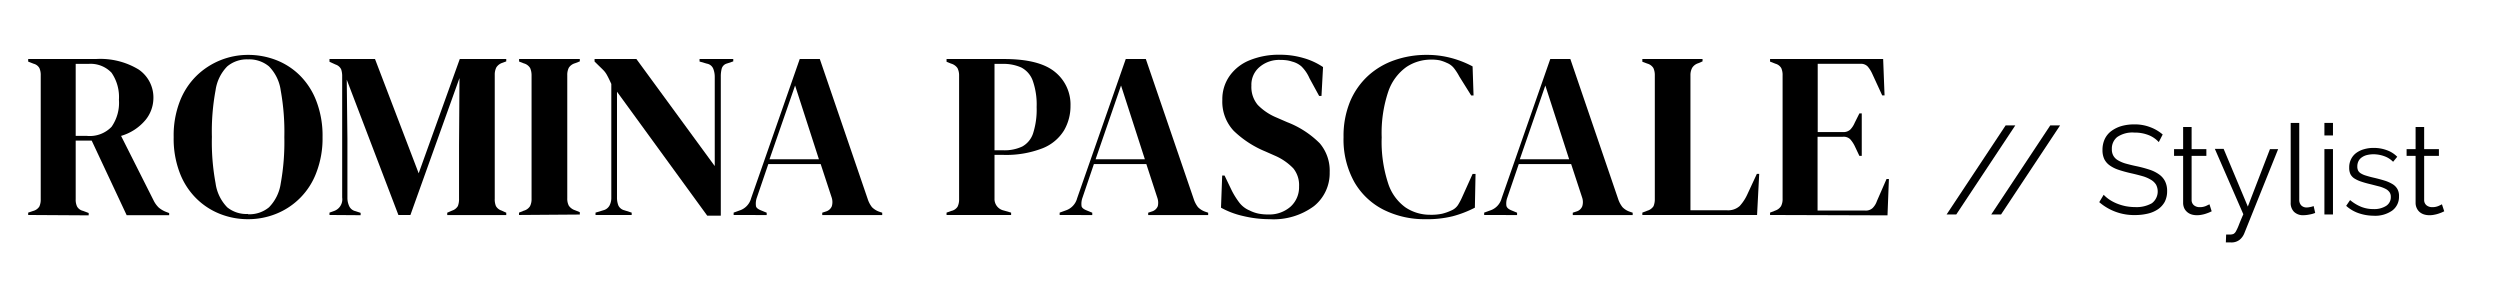
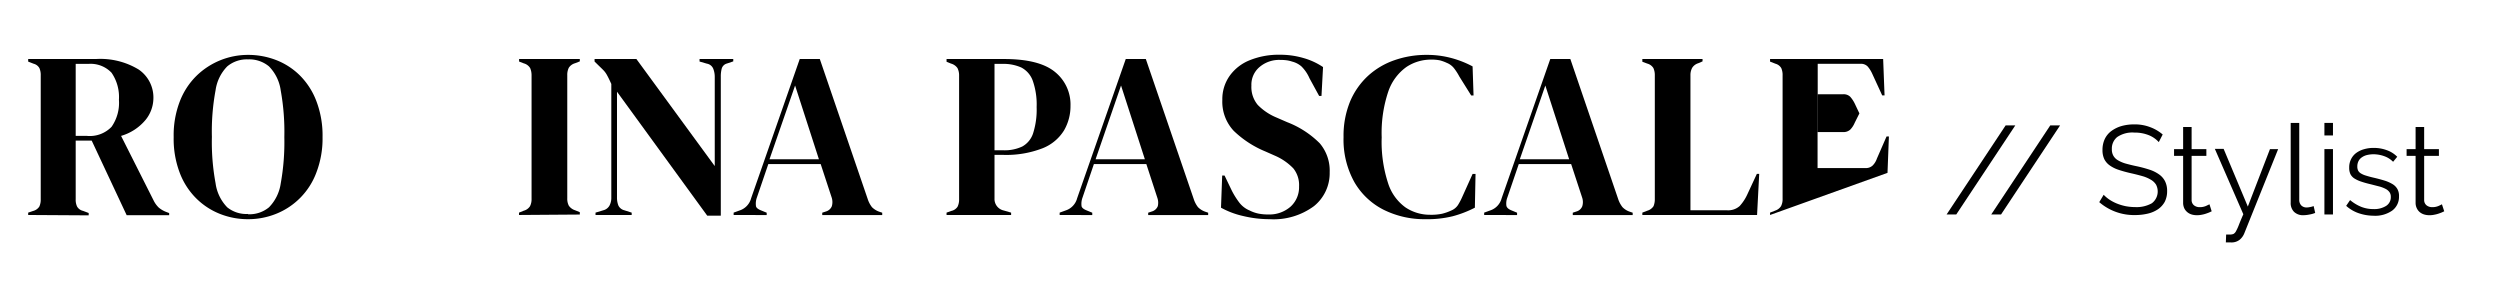
<svg xmlns="http://www.w3.org/2000/svg" id="Ebene_1" data-name="Ebene 1" viewBox="0 0 338.86 40">
  <title>logo-romina-pascale-stylistin-kapital</title>
  <path d="M273.16,17l-8,12.07h-1.31l8-12.07Z" />
  <path d="M279.23,17l-8,12.07H269.9l8-12.07Z" />
  <path d="M292.61,19.26a3.71,3.71,0,0,0-1.36-.94,5.12,5.12,0,0,0-1.94-.35,3.66,3.66,0,0,0-2.33.6,2,2,0,0,0-.73,1.64,1.7,1.7,0,0,0,.2.89,1.66,1.66,0,0,0,.6.61,4.45,4.45,0,0,0,1,.44c.43.12.93.25,1.51.37a16.63,16.63,0,0,1,1.74.46,4.77,4.77,0,0,1,1.32.64,2.54,2.54,0,0,1,.83.93,2.88,2.88,0,0,1,.29,1.36,3.12,3.12,0,0,1-.32,1.44,2.94,2.94,0,0,1-.9,1,4.13,4.13,0,0,1-1.38.6,7.38,7.38,0,0,1-1.75.2,7.2,7.2,0,0,1-4.85-1.75l.6-1a4.62,4.62,0,0,0,.77.65,5.66,5.66,0,0,0,1,.53,6.78,6.78,0,0,0,1.18.36,7,7,0,0,0,1.32.13,4.22,4.22,0,0,0,2.26-.52,2,2,0,0,0,.57-2.52,2,2,0,0,0-.69-.66,4.79,4.79,0,0,0-1.13-.49c-.46-.13-1-.27-1.58-.4s-1.2-.3-1.67-.46a4.41,4.41,0,0,1-1.21-.6,2.33,2.33,0,0,1-.74-.86,2.81,2.81,0,0,1-.24-1.23,3.43,3.43,0,0,1,.31-1.49,2.92,2.92,0,0,1,.89-1.08,4.43,4.43,0,0,1,1.36-.67,6.26,6.26,0,0,1,1.74-.23,5.81,5.81,0,0,1,2.15.37,5.54,5.54,0,0,1,1.71,1Z" />
  <path d="M299.78,28.64l-.3.14c-.13.06-.28.11-.45.17a3.92,3.92,0,0,1-.57.15,3.08,3.08,0,0,1-.68.07,2.46,2.46,0,0,1-.72-.1,1.68,1.68,0,0,1-.59-.32,1.54,1.54,0,0,1-.41-.53,1.79,1.79,0,0,1-.15-.75V21.13h-1.23v-.92h1.23v-3h1.15v3h2v.92h-2v6a.9.9,0,0,0,.35.72,1.21,1.21,0,0,0,.72.23,2.14,2.14,0,0,0,.87-.16l.48-.23Z" />
  <path d="M301.74,31.79l.26,0h.25a1.26,1.26,0,0,0,.48-.08.87.87,0,0,0,.35-.38,6.28,6.28,0,0,0,.38-.83c.14-.36.34-.85.61-1.46l-3.86-8.86h1.19L304.68,28l3-7.79h1.11l-4.59,11.42a2.18,2.18,0,0,1-.62.86,1.77,1.77,0,0,1-1.19.37h-.32l-.37,0Z" />
  <path d="M310.49,16.66h1.16v10.4a1.09,1.09,0,0,0,.27.78,1,1,0,0,0,.76.28,2,2,0,0,0,.45-.06,2.15,2.15,0,0,0,.47-.13l.21.93a3.57,3.57,0,0,1-.79.22,4.43,4.43,0,0,1-.81.09,1.74,1.74,0,0,1-1.26-.45,1.68,1.68,0,0,1-.46-1.27Z" />
  <path d="M315.06,18.36v-1.7h1.16v1.7Zm0,10.71V20.21h1.16v8.86Z" />
  <path d="M321.71,29.24a6.34,6.34,0,0,1-2-.34,4.85,4.85,0,0,1-1.7-1l.53-.78a5.67,5.67,0,0,0,1.52.92,4.48,4.48,0,0,0,1.65.3,3,3,0,0,0,1.71-.43,1.39,1.39,0,0,0,.64-1.23,1.08,1.08,0,0,0-.17-.62,1.45,1.45,0,0,0-.5-.44,4.47,4.47,0,0,0-.83-.33l-1.17-.3c-.51-.12-.95-.24-1.33-.37a4.18,4.18,0,0,1-.92-.42,1.54,1.54,0,0,1-.55-.59,2,2,0,0,1-.17-.88,2.46,2.46,0,0,1,.26-1.17,2.31,2.31,0,0,1,.71-.84,3.25,3.25,0,0,1,1.06-.5,4.45,4.45,0,0,1,1.28-.17,5,5,0,0,1,1.85.33,3.67,3.67,0,0,1,1.35.87l-.56.68a3.12,3.12,0,0,0-1.2-.76,4.29,4.29,0,0,0-1.47-.26,3.74,3.74,0,0,0-.85.1,2,2,0,0,0-.69.3,1.35,1.35,0,0,0-.47.51,1.58,1.58,0,0,0-.17.74,1.22,1.22,0,0,0,.12.58,1,1,0,0,0,.39.38,2.81,2.81,0,0,0,.69.29c.28.09.61.18,1,.27.57.13,1.07.27,1.5.4a5,5,0,0,1,1.08.48,1.86,1.86,0,0,1,.65.66,1.89,1.89,0,0,1,.22,1,2.3,2.3,0,0,1-.93,1.93A4,4,0,0,1,321.71,29.24Z" />
  <path d="M331.3,28.64l-.3.14c-.13.06-.28.11-.45.17a3.75,3.75,0,0,1-.58.15,3,3,0,0,1-.68.07,2.39,2.39,0,0,1-.71-.1,1.73,1.73,0,0,1-.6-.32,1.52,1.52,0,0,1-.4-.53,1.65,1.65,0,0,1-.16-.75V21.13H326.2v-.92h1.22v-3h1.16v3h2v.92h-2v6a.9.9,0,0,0,.35.72,1.21,1.21,0,0,0,.72.23,2.14,2.14,0,0,0,.87-.16,5.19,5.19,0,0,0,.47-.23Z" />
  <path d="M3.82,29.14v-.32l.68-.23A1.41,1.41,0,0,0,5.33,28a2.24,2.24,0,0,0,.19-1V10.23a2.31,2.31,0,0,0-.18-1,1.25,1.25,0,0,0-.78-.59l-.74-.29V8H13a10,10,0,0,1,5.79,1.42,4.58,4.58,0,0,1,2,4,4.71,4.71,0,0,1-1.05,2.82,6.79,6.79,0,0,1-3.33,2.18l4.45,8.83a3.41,3.41,0,0,0,.65.88,3.48,3.48,0,0,0,1,.59l.42.16v.29H17.17L12.43,19.06H10.26V27a2.16,2.16,0,0,0,.19,1,1.24,1.24,0,0,0,.8.58l.77.29v.32Zm6.44-10.72h1.53a4.09,4.09,0,0,0,3.33-1.23,5.67,5.67,0,0,0,1-3.67,5.8,5.8,0,0,0-1-3.66A3.9,3.9,0,0,0,12,8.66H10.26Z" />
  <path d="M33.62,29.71a10.2,10.2,0,0,1-3.76-.7,9.52,9.52,0,0,1-3.24-2.1,9.74,9.74,0,0,1-2.25-3.47,12.92,12.92,0,0,1-.83-4.86,12.79,12.79,0,0,1,.83-4.83,9.78,9.78,0,0,1,2.27-3.48,10,10,0,0,1,7-2.83,10.48,10.48,0,0,1,3.76.69,9.37,9.37,0,0,1,3.23,2.08,9.83,9.83,0,0,1,2.25,3.49,13.06,13.06,0,0,1,.84,4.88,12.83,12.83,0,0,1-.84,4.81A9.62,9.62,0,0,1,37.38,29,10.1,10.1,0,0,1,33.62,29.71Zm0-.67a4.16,4.16,0,0,0,2.84-.94,5.79,5.79,0,0,0,1.59-3.23,31.37,31.37,0,0,0,.49-6.29,31.43,31.43,0,0,0-.49-6.32A5.76,5.76,0,0,0,36.46,9a4.17,4.17,0,0,0-2.84-.95A4.13,4.13,0,0,0,30.8,9a5.76,5.76,0,0,0-1.58,3.23,30.59,30.59,0,0,0-.5,6.32,30.53,30.53,0,0,0,.5,6.29A5.79,5.79,0,0,0,30.8,28.1,4.12,4.12,0,0,0,33.62,29Z" />
-   <path d="M44.66,29.14v-.32l.64-.23a1.67,1.67,0,0,0,1.08-1.82V10.39a2.94,2.94,0,0,0-.14-1,1.29,1.29,0,0,0-.75-.64l-.83-.38V8h6.17l5.92,15.49L62.32,8h6.3v.32l-.51.19a1.54,1.54,0,0,0-.83.62,2.14,2.14,0,0,0-.22,1V26.93a2.37,2.37,0,0,0,.16,1,1.33,1.33,0,0,0,.76.61l.64.29v.32h-8v-.32l.67-.29a1.39,1.39,0,0,0,.77-.61,2.54,2.54,0,0,0,.16-1v-7.2l.06-9.15L55.63,29.14H54l-7-18.34.09,8v8.06A2.64,2.64,0,0,0,47.36,28a1.23,1.23,0,0,0,.82.62l.7.23v.32Z" />
  <path d="M70.35,29.14v-.32l.64-.26a1.44,1.44,0,0,0,.85-.61,2.09,2.09,0,0,0,.21-1V10.23a2.46,2.46,0,0,0-.19-1A1.44,1.44,0,0,0,71,8.59l-.64-.25V8h8.23v.32l-.64.25a1.48,1.48,0,0,0-.85.61,2.16,2.16,0,0,0-.21,1v16.7a2.05,2.05,0,0,0,.21,1,1.64,1.64,0,0,0,.85.62l.64.26v.32Z" />
  <path d="M80.72,29.14v-.32l1.06-.32a1.32,1.32,0,0,0,.83-.63,2.24,2.24,0,0,0,.25-1.1V11.38c-.23-.51-.42-.9-.56-1.15a3.07,3.07,0,0,0-.46-.66c-.17-.18-.41-.41-.7-.69l-.55-.54V8h5.67L96.88,22.51V10.45a3,3,0,0,0-.21-1.15,1.13,1.13,0,0,0-.85-.67l-1-.29V8h4.57v.32l-.86.29a1,1,0,0,0-.7.67,4.15,4.15,0,0,0-.13,1.12V29.23H95.86L83.63,12.43V26.77a2.91,2.91,0,0,0,.19,1.09,1.21,1.21,0,0,0,.8.64l1,.32v.32Z" />
  <path d="M99.44,29.14v-.32l.8-.29a2.37,2.37,0,0,0,1.57-1.66L108.4,8h2.72l6.5,19a3.59,3.59,0,0,0,.57,1.08,2.59,2.59,0,0,0,1,.62l.39.13v.32h-8.13v-.32l.48-.16a1.23,1.23,0,0,0,.82-.72,2,2,0,0,0,0-1.11l-1.51-4.6h-7.1l-1.54,4.51a2.41,2.41,0,0,0-.14,1.12c0,.28.3.5.75.67l.71.29v.32Zm4.86-7.55H111l-3.23-10Z" />
  <path d="M128.3,29.14v-.32l.64-.23a1.33,1.33,0,0,0,.85-.57,2.16,2.16,0,0,0,.21-1V10.23a2.16,2.16,0,0,0-.22-1,1.58,1.58,0,0,0-.87-.61l-.61-.25V8h7.78q4.77,0,6.9,1.74a5.66,5.66,0,0,1,2.12,4.59,6.55,6.55,0,0,1-.88,3.35,6,6,0,0,1-2.89,2.41,13.6,13.6,0,0,1-5.44.9H134.8V26.9a1.59,1.59,0,0,0,1.25,1.63l1,.29v.32Zm6.5-8.77H136a5.63,5.63,0,0,0,2.56-.51,3.15,3.15,0,0,0,1.47-1.79,10.52,10.52,0,0,0,.48-3.56,9.72,9.72,0,0,0-.53-3.58,3.25,3.25,0,0,0-1.55-1.78,5.9,5.9,0,0,0-2.56-.49H134.8Z" />
  <path d="M143.63,29.14v-.32l.8-.29A2.37,2.37,0,0,0,146,26.87L152.59,8h2.72l6.5,19a3.59,3.59,0,0,0,.57,1.08,2.56,2.56,0,0,0,1,.62l.38.13v.32h-8.13v-.32l.48-.16a1.23,1.23,0,0,0,.82-.72,2,2,0,0,0-.05-1.11l-1.5-4.6h-7.11l-1.53,4.51a2.44,2.44,0,0,0-.15,1.12c0,.28.31.5.75.67l.71.29v.32Zm4.87-7.55h6.68l-3.23-10Z" />
  <path d="M172.08,29.71a15.35,15.35,0,0,1-3.58-.43,11.25,11.25,0,0,1-3-1.13l.16-4.36h.32l1,2.08a10.79,10.79,0,0,0,1,1.59,3.39,3.39,0,0,0,1.4,1.07,4.7,4.7,0,0,0,1.24.43,6.68,6.68,0,0,0,1.33.11A4.34,4.34,0,0,0,174.94,28a3.55,3.55,0,0,0,1.14-2.72,3.61,3.61,0,0,0-.77-2.45,7.7,7.7,0,0,0-2.46-1.71l-1.31-.58a13.68,13.68,0,0,1-4.31-2.8,5.77,5.77,0,0,1-1.55-4.21,5.45,5.45,0,0,1,1-3.26,6.12,6.12,0,0,1,2.72-2.11,10.43,10.43,0,0,1,4.08-.74,11.22,11.22,0,0,1,3.21.45,9.18,9.18,0,0,1,2.64,1.22L179.12,13h-.32l-1.31-2.4A5.09,5.09,0,0,0,176.4,9a3.06,3.06,0,0,0-1.25-.65,4.22,4.22,0,0,0-.77-.18,7,7,0,0,0-.89-.05,4.1,4.1,0,0,0-2.75.95,3.13,3.13,0,0,0-1.12,2.54,3.77,3.77,0,0,0,.86,2.61A7.58,7.58,0,0,0,173,15.92l1.47.64a12.67,12.67,0,0,1,4.42,2.87,5.72,5.72,0,0,1,1.34,3.92,5.72,5.72,0,0,1-2.13,4.59A9.19,9.19,0,0,1,172.08,29.71Z" />
  <path d="M193.2,29.71a12.38,12.38,0,0,1-5.62-1.26,9.54,9.54,0,0,1-4-3.76,11.84,11.84,0,0,1-1.47-6.11,12.21,12.21,0,0,1,.89-4.83,10,10,0,0,1,2.45-3.49,10.29,10.29,0,0,1,3.59-2.11,13,13,0,0,1,4.3-.71,12.67,12.67,0,0,1,3.36.42A13.43,13.43,0,0,1,199.6,9l.13,3.94h-.32l-1.6-2.56a7.54,7.54,0,0,0-.71-1.11,2.37,2.37,0,0,0-1-.75,5.34,5.34,0,0,0-.94-.34A5.4,5.4,0,0,0,194,8.08a6,6,0,0,0-3.37,1,6.78,6.78,0,0,0-2.44,3.28,17.56,17.56,0,0,0-.91,6.26,18,18,0,0,0,.87,6.22,6.44,6.44,0,0,0,2.35,3.27,5.94,5.94,0,0,0,3.34,1,7.13,7.13,0,0,0,1.63-.14,6.59,6.59,0,0,0,1.22-.43,2,2,0,0,0,.93-.75,8.48,8.48,0,0,0,.57-1.08l1.41-3.13H200l-.09,4.57a14.84,14.84,0,0,1-3,1.16A14.43,14.43,0,0,1,193.2,29.71Z" />
  <path d="M201.17,29.14v-.32l.8-.29a2.37,2.37,0,0,0,1.57-1.66L210.13,8h2.72l6.49,19a3.58,3.58,0,0,0,.58,1.08,2.44,2.44,0,0,0,1,.62l.38.13v.32h-8.12v-.32l.48-.16a1.19,1.19,0,0,0,.81-.72,1.93,1.93,0,0,0,0-1.11l-1.51-4.6h-7.1l-1.54,4.51a2.29,2.29,0,0,0-.14,1.12c.05.28.3.5.75.67l.7.29v.32ZM206,21.59h6.69l-3.23-10Z" />
  <path d="M222.61,29.14v-.32l.67-.26a1.48,1.48,0,0,0,.85-.62,2.52,2.52,0,0,0,.17-1V10.23a2.31,2.31,0,0,0-.19-1,1.4,1.4,0,0,0-.83-.61l-.67-.25V8h8.16v.32l-.58.25a1.5,1.5,0,0,0-.83.63,2.08,2.08,0,0,0-.23,1V28.5h4.93a2.34,2.34,0,0,0,1.75-.58,6.18,6.18,0,0,0,1.07-1.66l1.25-2.69h.32l-.29,5.57Z" />
-   <path d="M239.92,29.14v-.32l.74-.29a1.5,1.5,0,0,0,.75-.59,2.05,2.05,0,0,0,.21-1V10.23a2.31,2.31,0,0,0-.18-1,1.31,1.31,0,0,0-.78-.59l-.74-.29V8h15.33l.19,4.93h-.32l-1.38-3a3.94,3.94,0,0,0-.6-.93,1.27,1.27,0,0,0-1-.35h-5.76v9.25h3.42a1.35,1.35,0,0,0,1-.34,3,3,0,0,0,.59-.91l.64-1.28h.32v5.76h-.32l-.64-1.35a4,4,0,0,0-.61-.91,1.27,1.27,0,0,0-1-.33h-3.42v10h6.46a1.34,1.34,0,0,0,1-.34,2.4,2.4,0,0,0,.58-.94l1.31-3h.32l-.19,4.93Z" />
+   <path d="M239.92,29.14v-.32l.74-.29a1.5,1.5,0,0,0,.75-.59,2.05,2.05,0,0,0,.21-1V10.23a2.31,2.31,0,0,0-.18-1,1.31,1.31,0,0,0-.78-.59l-.74-.29V8h15.33l.19,4.93h-.32l-1.38-3a3.94,3.94,0,0,0-.6-.93,1.27,1.27,0,0,0-1-.35h-5.76v9.25h3.42a1.35,1.35,0,0,0,1-.34,3,3,0,0,0,.59-.91l.64-1.28h.32h-.32l-.64-1.35a4,4,0,0,0-.61-.91,1.27,1.27,0,0,0-1-.33h-3.42v10h6.46a1.34,1.34,0,0,0,1-.34,2.4,2.4,0,0,0,.58-.94l1.31-3h.32l-.19,4.93Z" />
</svg>